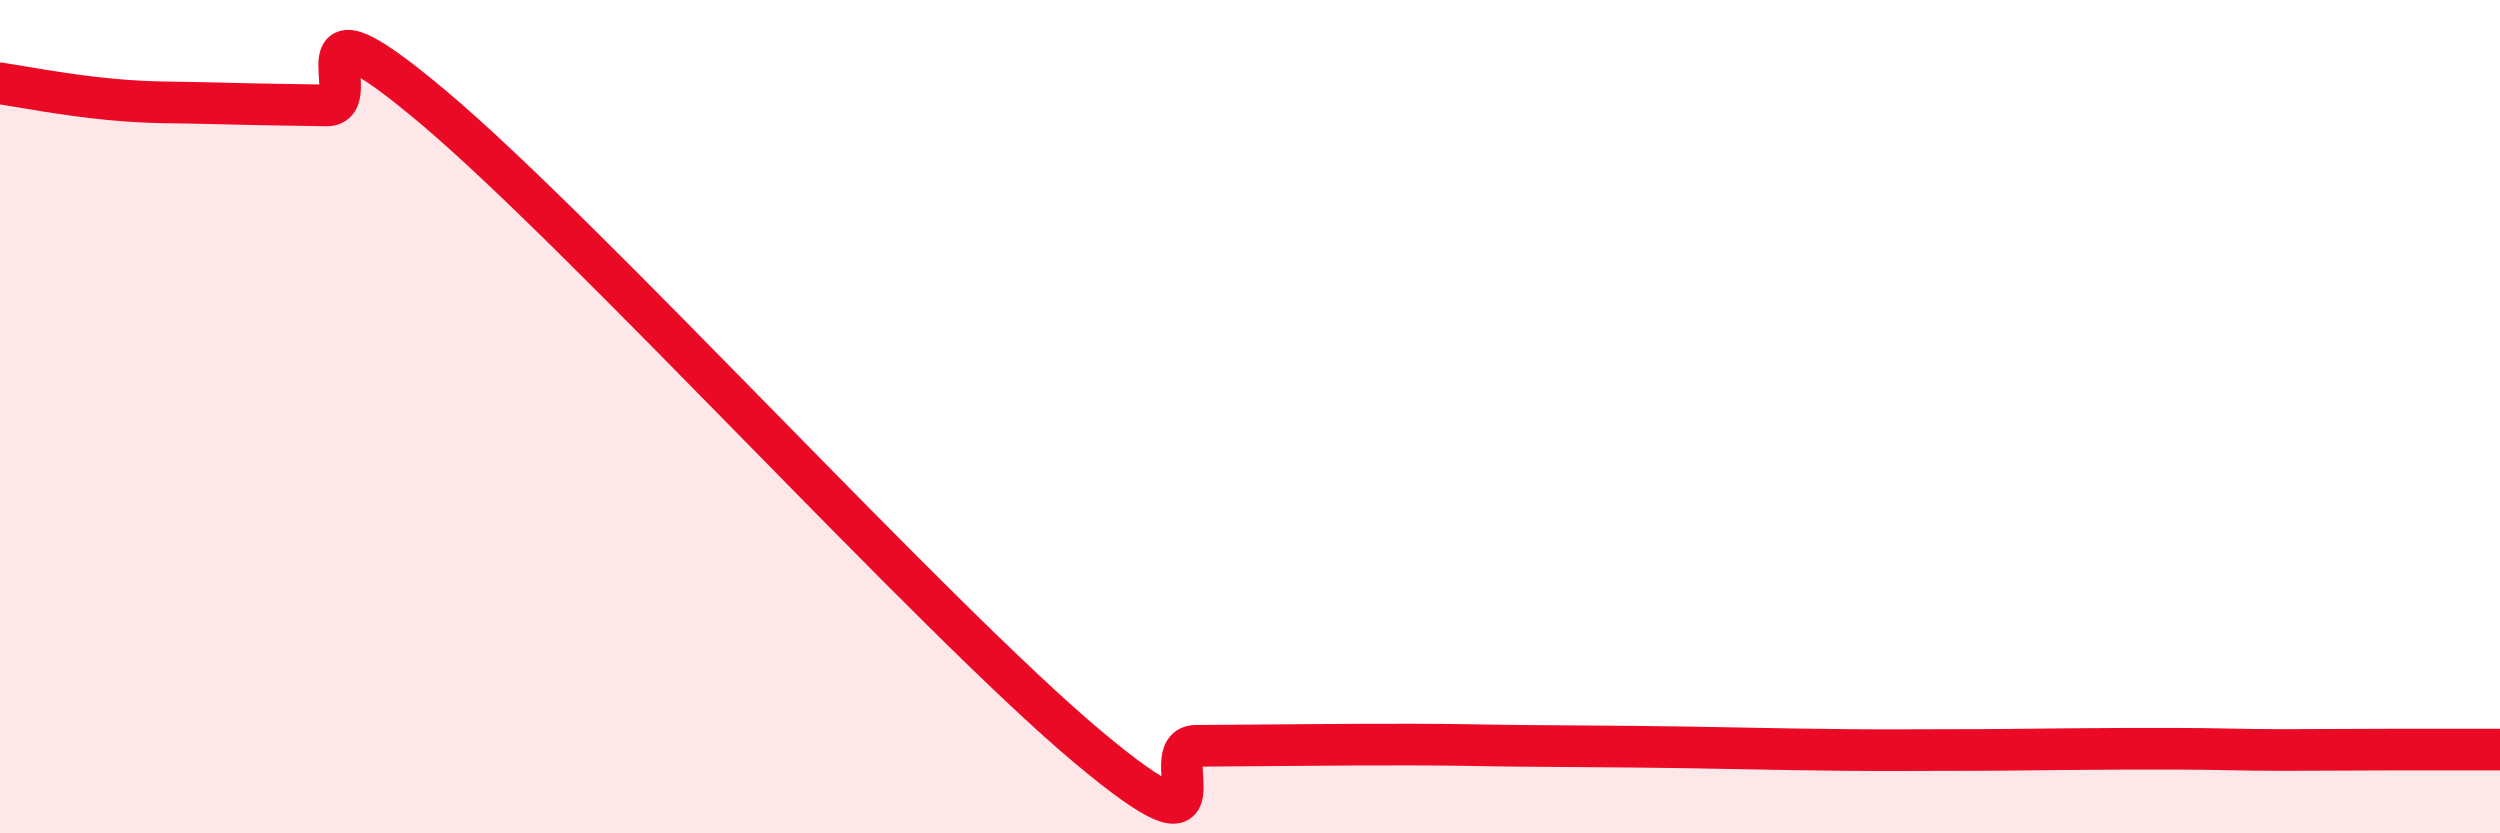
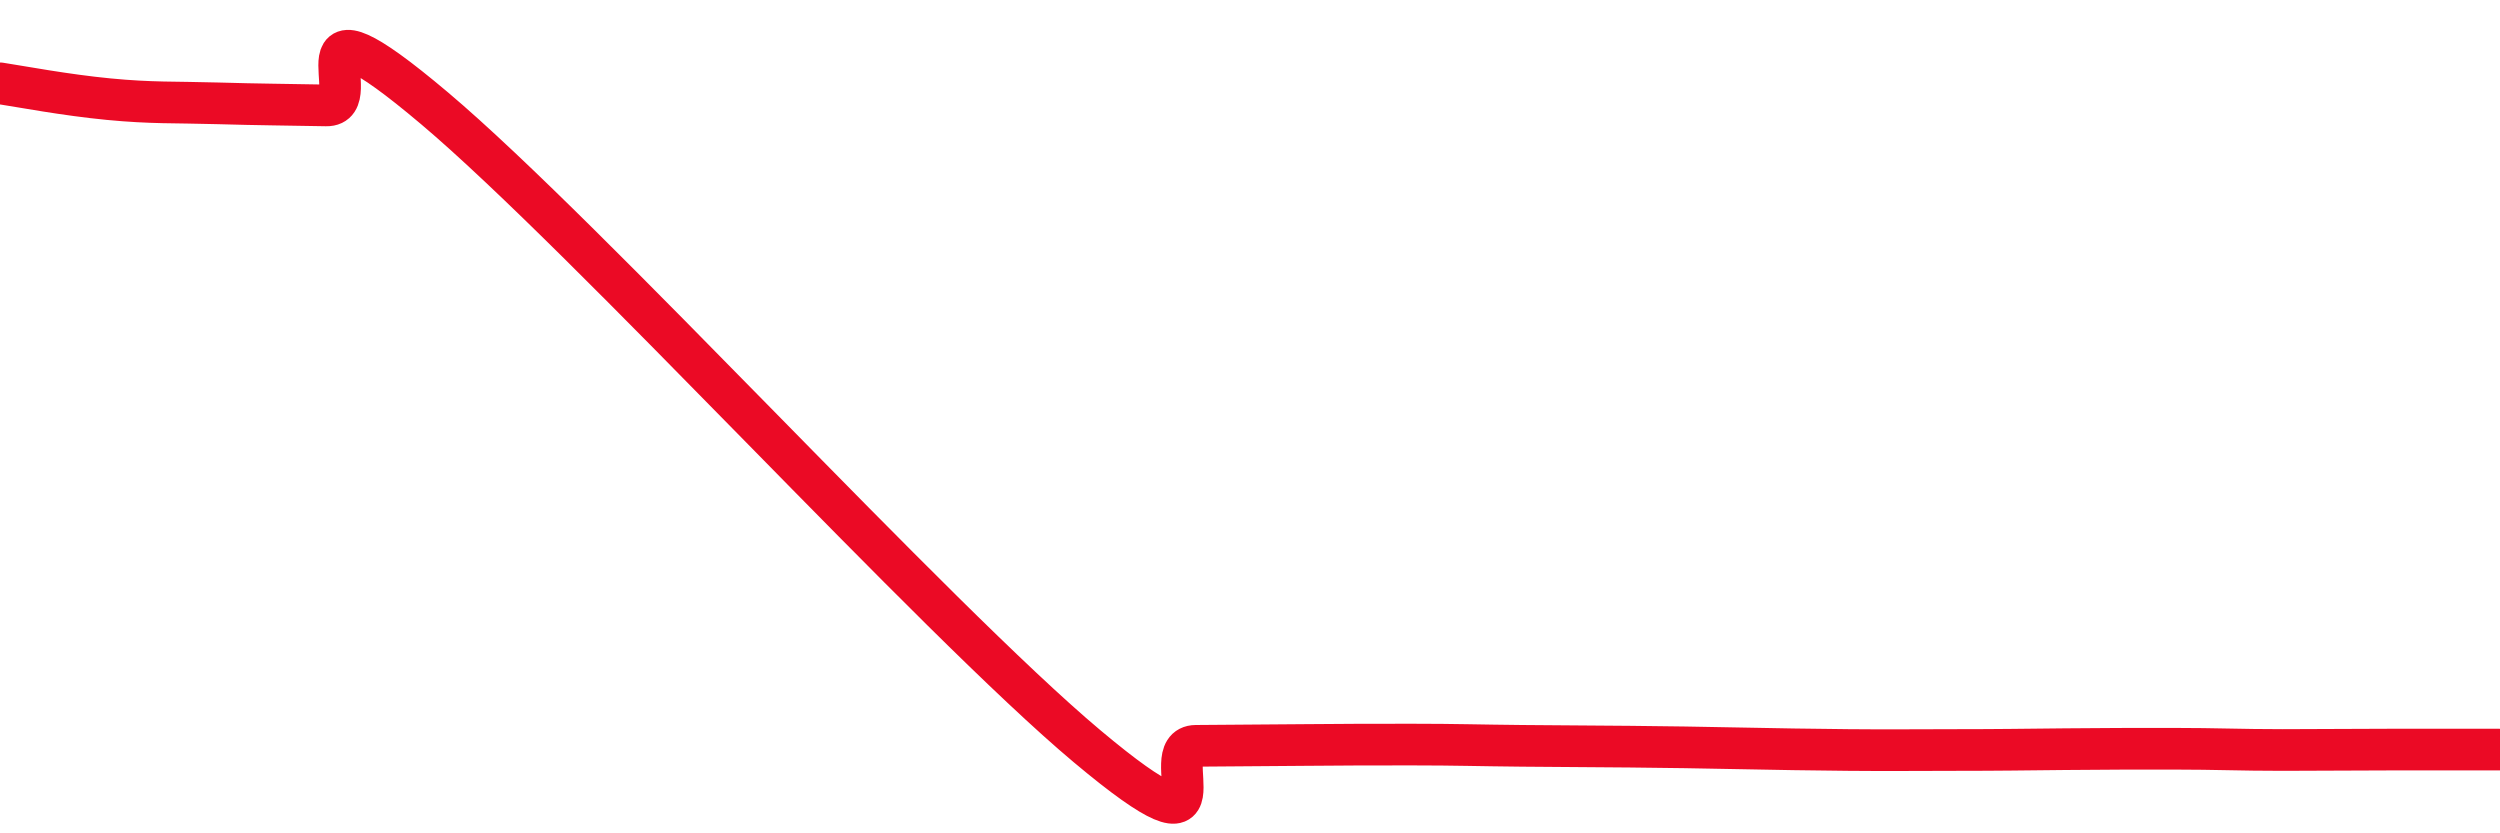
<svg xmlns="http://www.w3.org/2000/svg" width="60" height="20" viewBox="0 0 60 20">
-   <path d="M 0,2 C 0.52,2.08 1.57,2.28 2.61,2.38 C 3.65,2.48 4.18,2.45 5.22,2.48 C 6.26,2.51 6.79,2.51 7.83,2.53 C 8.87,2.55 6.78,-0.48 10.43,2.6 C 14.08,5.68 22.44,14.85 26.09,17.91 C 29.74,20.97 27.66,17.91 28.7,17.9 C 29.74,17.89 30.26,17.89 31.3,17.88 C 32.34,17.87 32.87,17.87 33.91,17.87 C 34.95,17.87 35.48,17.89 36.52,17.9 C 37.56,17.91 38.09,17.91 39.13,17.92 C 40.17,17.93 40.7,17.94 41.74,17.96 C 42.78,17.98 43.31,17.99 44.35,18 C 45.39,18.01 45.92,18 46.96,18 C 48,18 48.53,17.99 49.57,17.98 C 50.61,17.97 51.13,17.97 52.17,17.97 C 53.21,17.97 53.74,18 54.78,18 C 55.82,18 56.35,17.99 57.39,17.99 C 58.43,17.99 59.48,17.99 60,17.99L60 20L0 20Z" fill="#EB0A25" opacity="0.1" stroke-linecap="round" stroke-linejoin="round" />
  <path d="M 0,2 C 0.52,2.08 1.57,2.28 2.61,2.38 C 3.65,2.48 4.18,2.45 5.22,2.48 C 6.26,2.51 6.79,2.51 7.83,2.53 C 8.87,2.55 6.78,-0.48 10.43,2.6 C 14.08,5.68 22.44,14.85 26.09,17.91 C 29.74,20.97 27.66,17.91 28.7,17.9 C 29.74,17.89 30.26,17.89 31.3,17.88 C 32.34,17.87 32.87,17.87 33.91,17.87 C 34.95,17.87 35.48,17.89 36.52,17.9 C 37.56,17.91 38.09,17.91 39.13,17.92 C 40.17,17.93 40.7,17.94 41.74,17.96 C 42.78,17.98 43.31,17.99 44.35,18 C 45.39,18.01 45.92,18 46.96,18 C 48,18 48.53,17.99 49.57,17.98 C 50.61,17.97 51.13,17.97 52.17,17.97 C 53.21,17.97 53.74,18 54.78,18 C 55.82,18 56.35,17.99 57.39,17.99 C 58.43,17.99 59.48,17.99 60,17.99" stroke="#EB0A25" stroke-width="1" fill="none" stroke-linecap="round" stroke-linejoin="round" />
</svg>